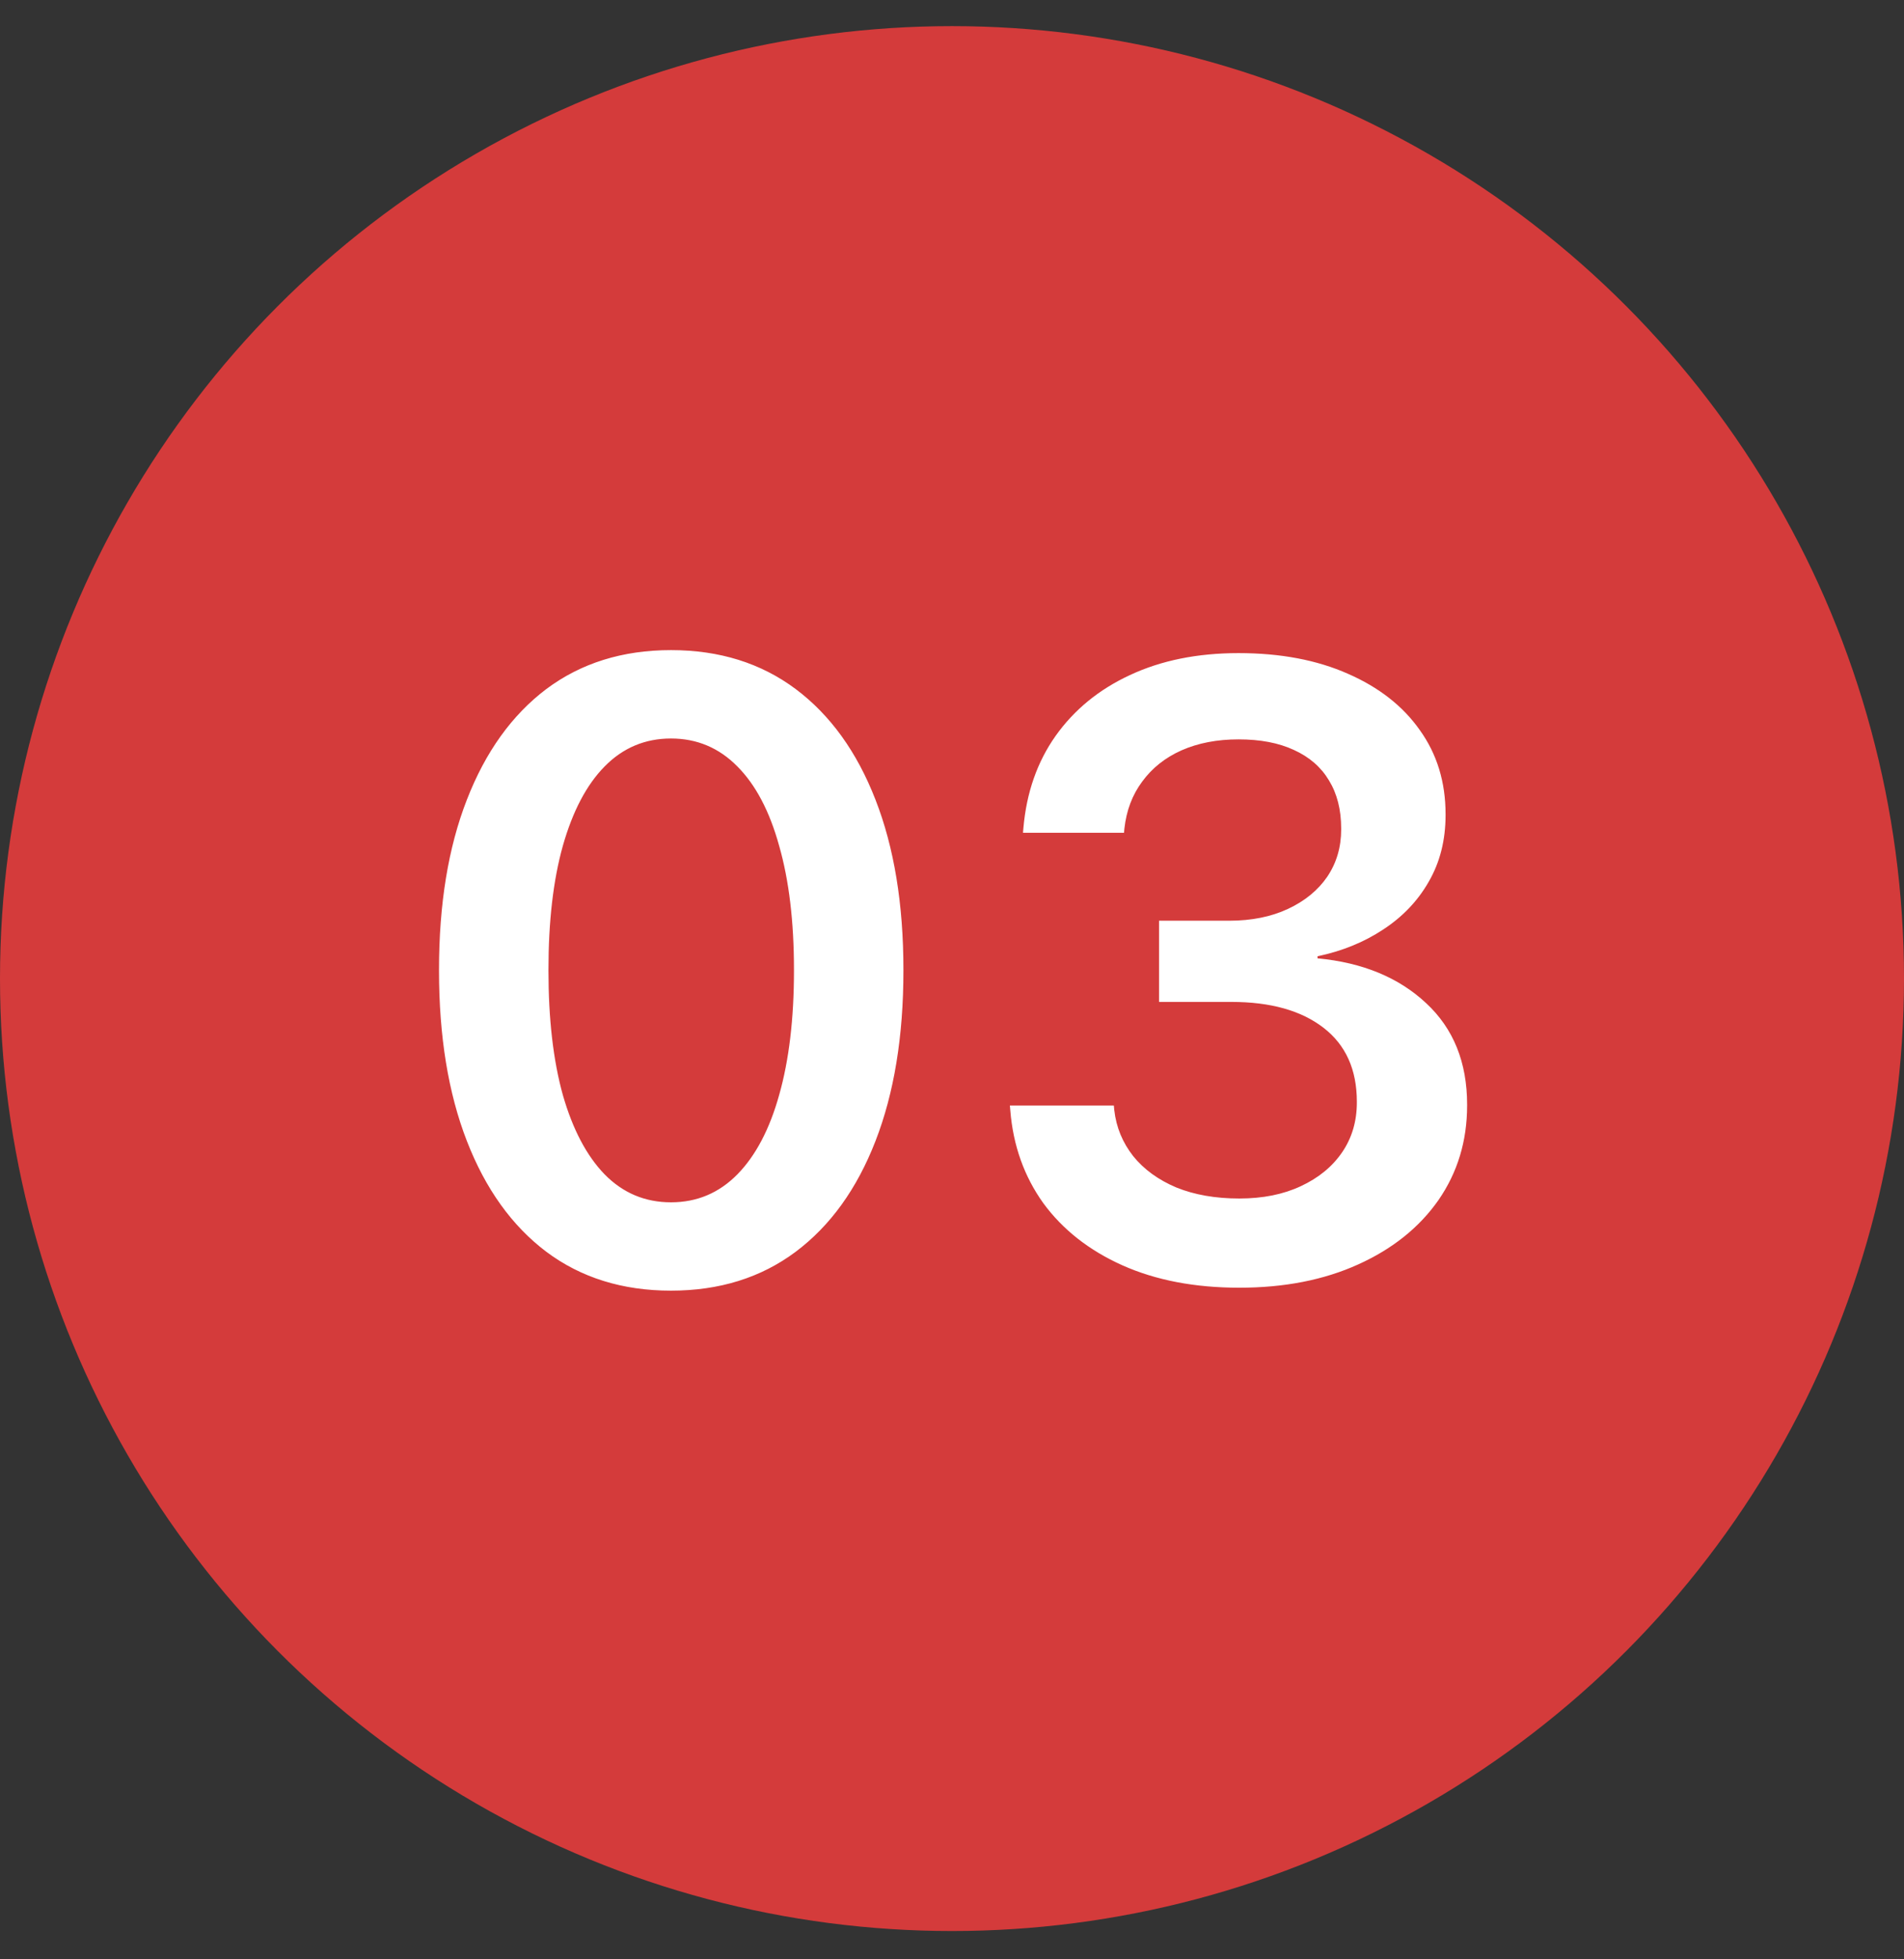
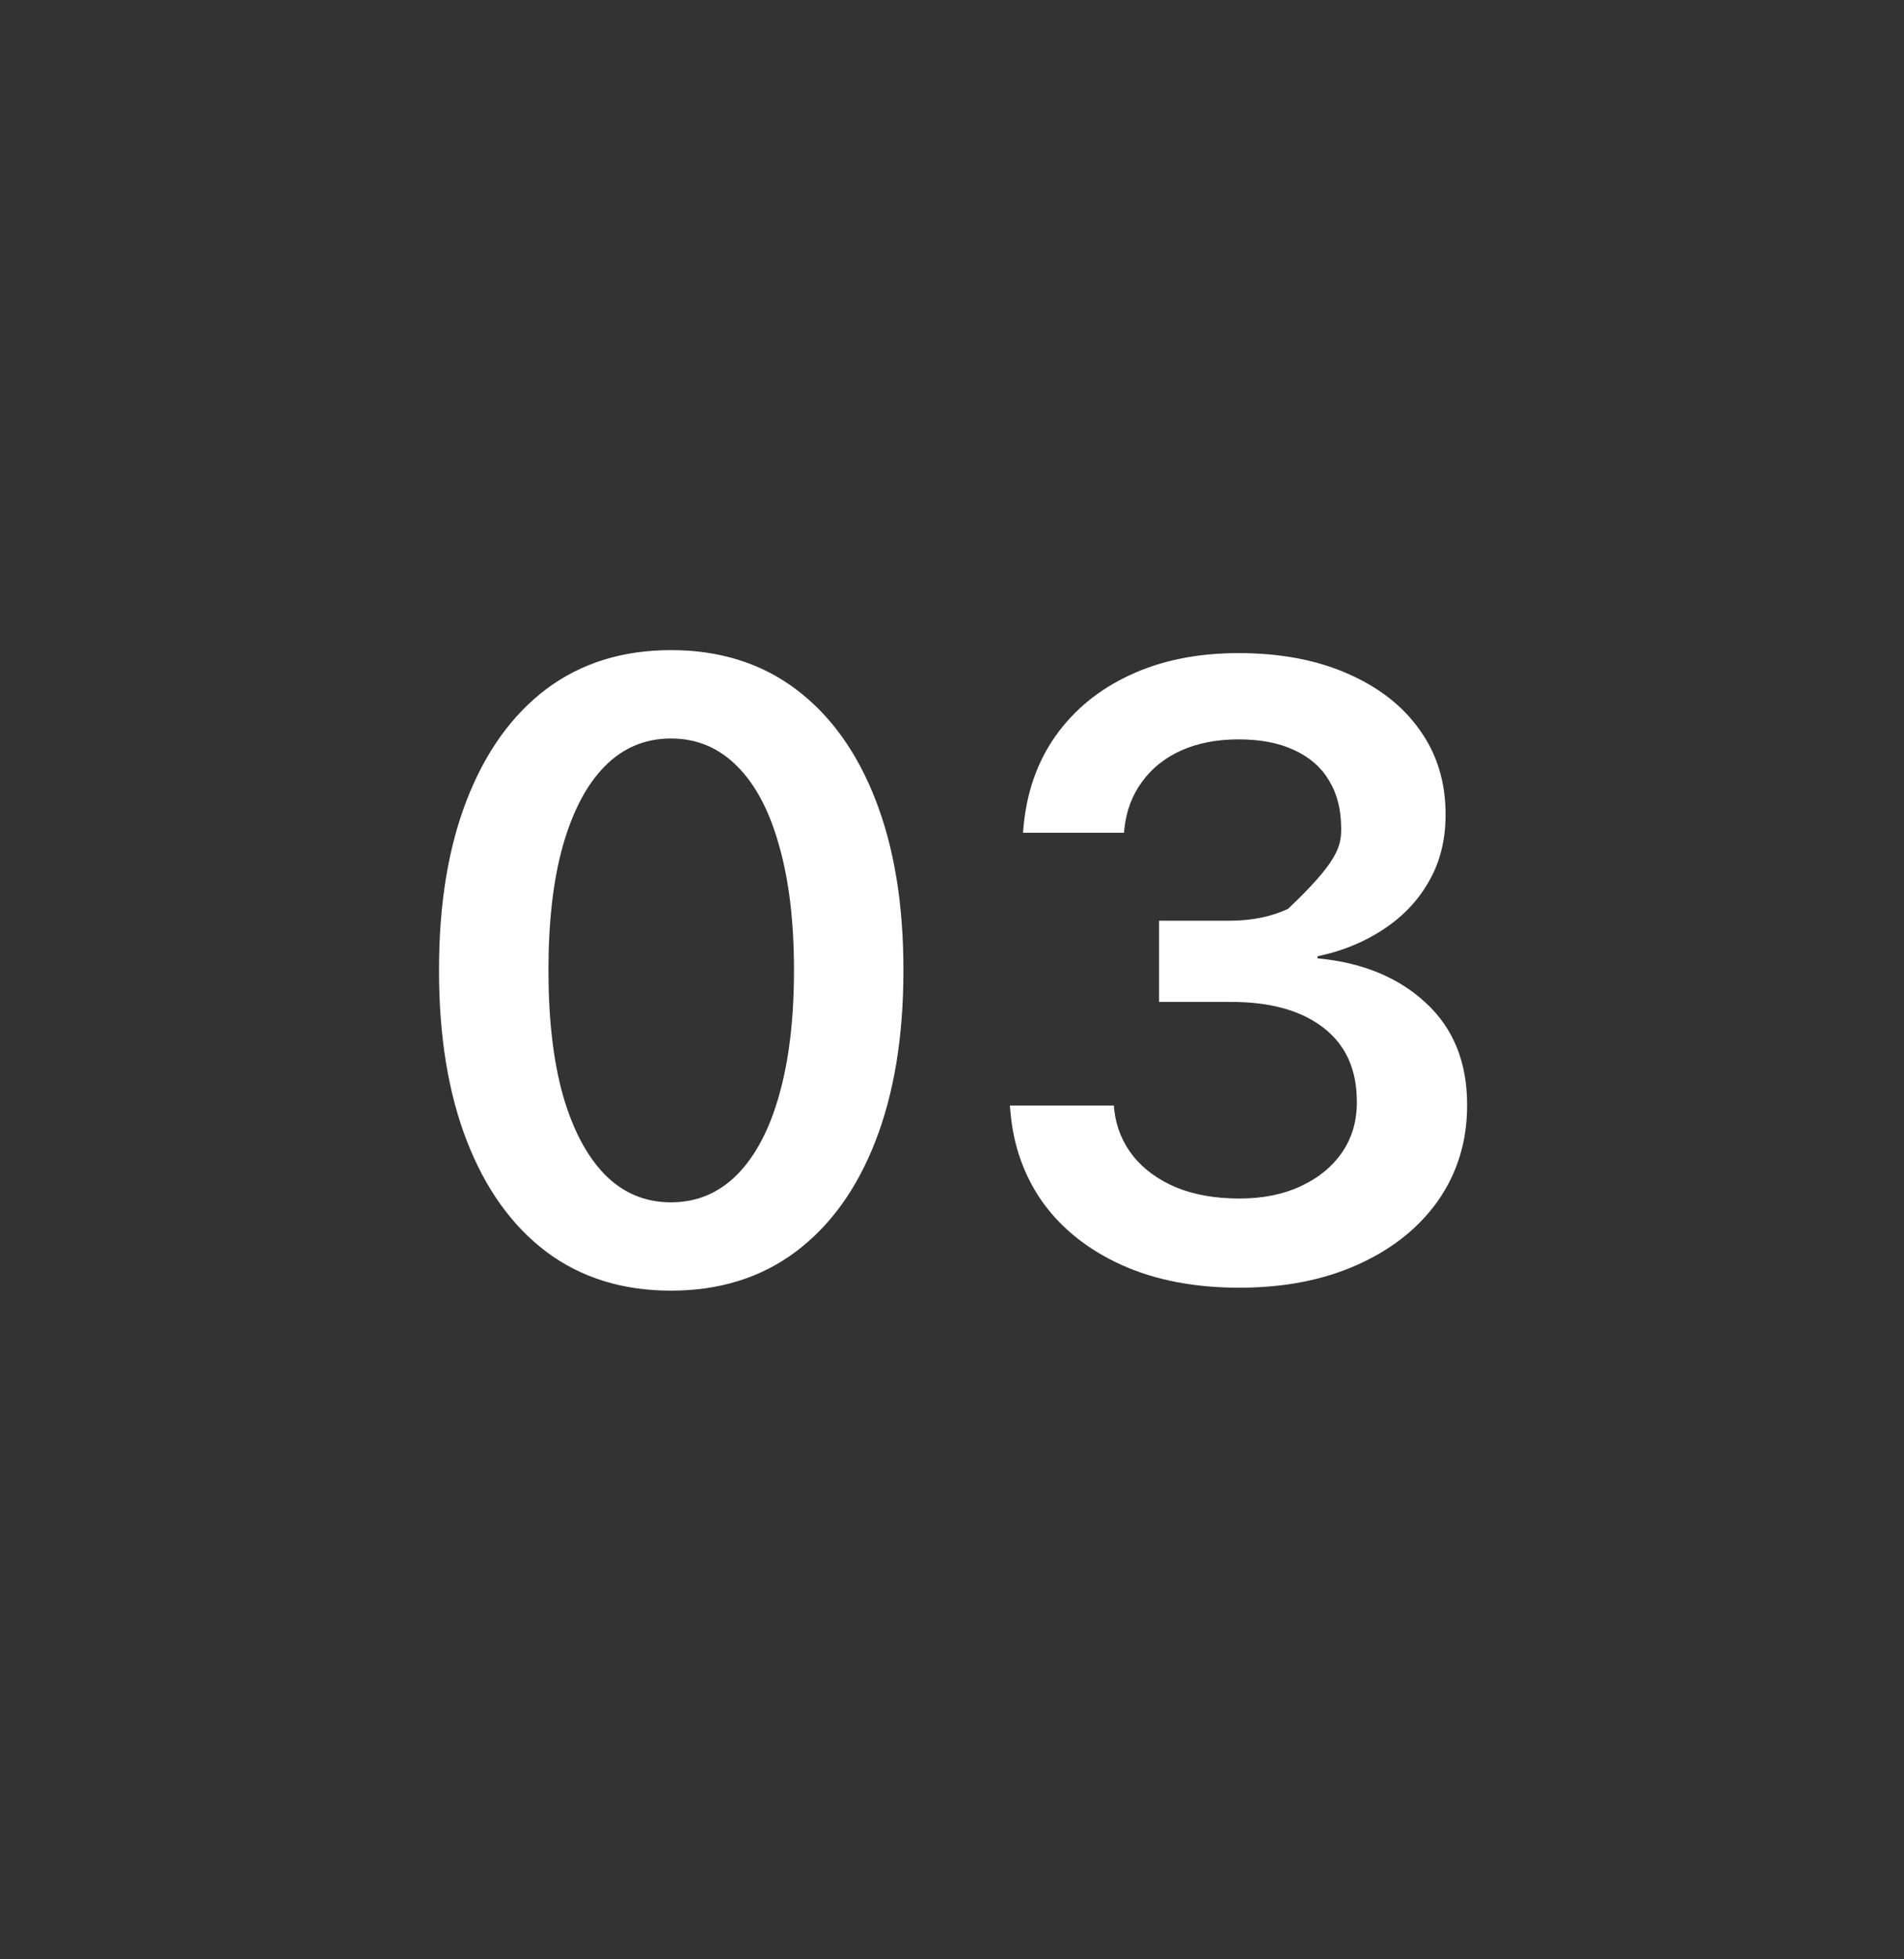
<svg xmlns="http://www.w3.org/2000/svg" width="35" height="36" viewBox="0 0 35 36" fill="none">
  <rect x="0" y="0" width="35" height="36" fill="#333333" stroke="none" />
-   <circle cx="17.5" cy="17.98" r="17.5" fill="#D43B3B" />
-   <path d="M12.334 23.714C11.444 23.714 10.68 23.476 10.043 23C9.411 22.523 8.924 21.845 8.582 20.964C8.24 20.084 8.07 19.04 8.07 17.834V17.818C8.07 16.612 8.24 15.571 8.582 14.695C8.924 13.815 9.411 13.137 10.043 12.66C10.68 12.184 11.444 11.945 12.334 11.945C13.225 11.945 13.989 12.184 14.626 12.66C15.263 13.137 15.752 13.815 16.094 14.695C16.436 15.571 16.607 16.612 16.607 17.818V17.834C16.607 19.04 16.436 20.084 16.094 20.964C15.752 21.845 15.263 22.523 14.626 23C13.989 23.476 13.225 23.714 12.334 23.714ZM12.334 22.091C12.811 22.091 13.217 21.92 13.554 21.578C13.89 21.236 14.147 20.749 14.323 20.118C14.504 19.481 14.595 18.719 14.595 17.834V17.818C14.595 16.933 14.504 16.174 14.323 15.542C14.147 14.905 13.89 14.418 13.554 14.082C13.217 13.74 12.811 13.569 12.334 13.569C11.858 13.569 11.451 13.74 11.115 14.082C10.783 14.418 10.527 14.905 10.346 15.542C10.169 16.174 10.082 16.933 10.082 17.818V17.834C10.082 18.719 10.169 19.481 10.346 20.118C10.527 20.749 10.783 21.236 11.115 21.578C11.451 21.92 11.858 22.091 12.334 22.091ZM22.782 23.66C21.964 23.66 21.247 23.523 20.631 23.248C20.02 22.974 19.535 22.593 19.178 22.106C18.826 21.614 18.624 21.047 18.572 20.405L18.564 20.312H20.475L20.483 20.397C20.519 20.713 20.636 20.995 20.832 21.244C21.029 21.487 21.293 21.679 21.625 21.819C21.956 21.953 22.342 22.021 22.782 22.021C23.212 22.021 23.588 21.946 23.909 21.796C24.235 21.645 24.489 21.438 24.67 21.174C24.851 20.91 24.942 20.604 24.942 20.257V20.242C24.942 19.651 24.737 19.198 24.328 18.883C23.919 18.567 23.355 18.409 22.635 18.409H21.306V16.917H22.596C23.005 16.917 23.365 16.845 23.676 16.7C23.986 16.555 24.227 16.358 24.398 16.109C24.569 15.855 24.654 15.566 24.654 15.239V15.224C24.654 14.877 24.579 14.582 24.429 14.338C24.284 14.095 24.069 13.908 23.784 13.779C23.505 13.649 23.166 13.585 22.767 13.585C22.373 13.585 22.024 13.652 21.718 13.787C21.418 13.921 21.177 14.113 20.996 14.361C20.814 14.605 20.706 14.892 20.669 15.224L20.662 15.301H18.805L18.813 15.208C18.87 14.561 19.067 13.999 19.403 13.523C19.745 13.041 20.201 12.668 20.77 12.404C21.345 12.135 22.011 12 22.767 12C23.538 12 24.209 12.127 24.779 12.38C25.348 12.629 25.789 12.973 26.099 13.414C26.415 13.854 26.573 14.369 26.573 14.96V14.975C26.573 15.436 26.47 15.845 26.262 16.203C26.061 16.555 25.781 16.847 25.424 17.08C25.071 17.313 24.67 17.476 24.219 17.57V17.608C25.048 17.686 25.713 17.961 26.216 18.432C26.718 18.898 26.969 19.519 26.969 20.296V20.312C26.969 20.964 26.793 21.544 26.441 22.052C26.089 22.554 25.597 22.948 24.965 23.233C24.338 23.517 23.611 23.66 22.782 23.66Z" fill="white" />
+   <path d="M12.334 23.714C11.444 23.714 10.68 23.476 10.043 23C9.411 22.523 8.924 21.845 8.582 20.964C8.24 20.084 8.07 19.04 8.07 17.834V17.818C8.07 16.612 8.24 15.571 8.582 14.695C8.924 13.815 9.411 13.137 10.043 12.66C10.68 12.184 11.444 11.945 12.334 11.945C13.225 11.945 13.989 12.184 14.626 12.66C15.263 13.137 15.752 13.815 16.094 14.695C16.436 15.571 16.607 16.612 16.607 17.818V17.834C16.607 19.04 16.436 20.084 16.094 20.964C15.752 21.845 15.263 22.523 14.626 23C13.989 23.476 13.225 23.714 12.334 23.714ZM12.334 22.091C12.811 22.091 13.217 21.92 13.554 21.578C13.89 21.236 14.147 20.749 14.323 20.118C14.504 19.481 14.595 18.719 14.595 17.834V17.818C14.595 16.933 14.504 16.174 14.323 15.542C14.147 14.905 13.89 14.418 13.554 14.082C13.217 13.74 12.811 13.569 12.334 13.569C11.858 13.569 11.451 13.74 11.115 14.082C10.783 14.418 10.527 14.905 10.346 15.542C10.169 16.174 10.082 16.933 10.082 17.818V17.834C10.082 18.719 10.169 19.481 10.346 20.118C10.527 20.749 10.783 21.236 11.115 21.578C11.451 21.92 11.858 22.091 12.334 22.091ZM22.782 23.66C21.964 23.66 21.247 23.523 20.631 23.248C20.02 22.974 19.535 22.593 19.178 22.106C18.826 21.614 18.624 21.047 18.572 20.405L18.564 20.312H20.475L20.483 20.397C20.519 20.713 20.636 20.995 20.832 21.244C21.029 21.487 21.293 21.679 21.625 21.819C21.956 21.953 22.342 22.021 22.782 22.021C23.212 22.021 23.588 21.946 23.909 21.796C24.235 21.645 24.489 21.438 24.67 21.174C24.851 20.91 24.942 20.604 24.942 20.257V20.242C24.942 19.651 24.737 19.198 24.328 18.883C23.919 18.567 23.355 18.409 22.635 18.409H21.306V16.917H22.596C23.005 16.917 23.365 16.845 23.676 16.7C24.569 15.855 24.654 15.566 24.654 15.239V15.224C24.654 14.877 24.579 14.582 24.429 14.338C24.284 14.095 24.069 13.908 23.784 13.779C23.505 13.649 23.166 13.585 22.767 13.585C22.373 13.585 22.024 13.652 21.718 13.787C21.418 13.921 21.177 14.113 20.996 14.361C20.814 14.605 20.706 14.892 20.669 15.224L20.662 15.301H18.805L18.813 15.208C18.87 14.561 19.067 13.999 19.403 13.523C19.745 13.041 20.201 12.668 20.77 12.404C21.345 12.135 22.011 12 22.767 12C23.538 12 24.209 12.127 24.779 12.38C25.348 12.629 25.789 12.973 26.099 13.414C26.415 13.854 26.573 14.369 26.573 14.96V14.975C26.573 15.436 26.47 15.845 26.262 16.203C26.061 16.555 25.781 16.847 25.424 17.08C25.071 17.313 24.67 17.476 24.219 17.57V17.608C25.048 17.686 25.713 17.961 26.216 18.432C26.718 18.898 26.969 19.519 26.969 20.296V20.312C26.969 20.964 26.793 21.544 26.441 22.052C26.089 22.554 25.597 22.948 24.965 23.233C24.338 23.517 23.611 23.66 22.782 23.66Z" fill="white" />
</svg>